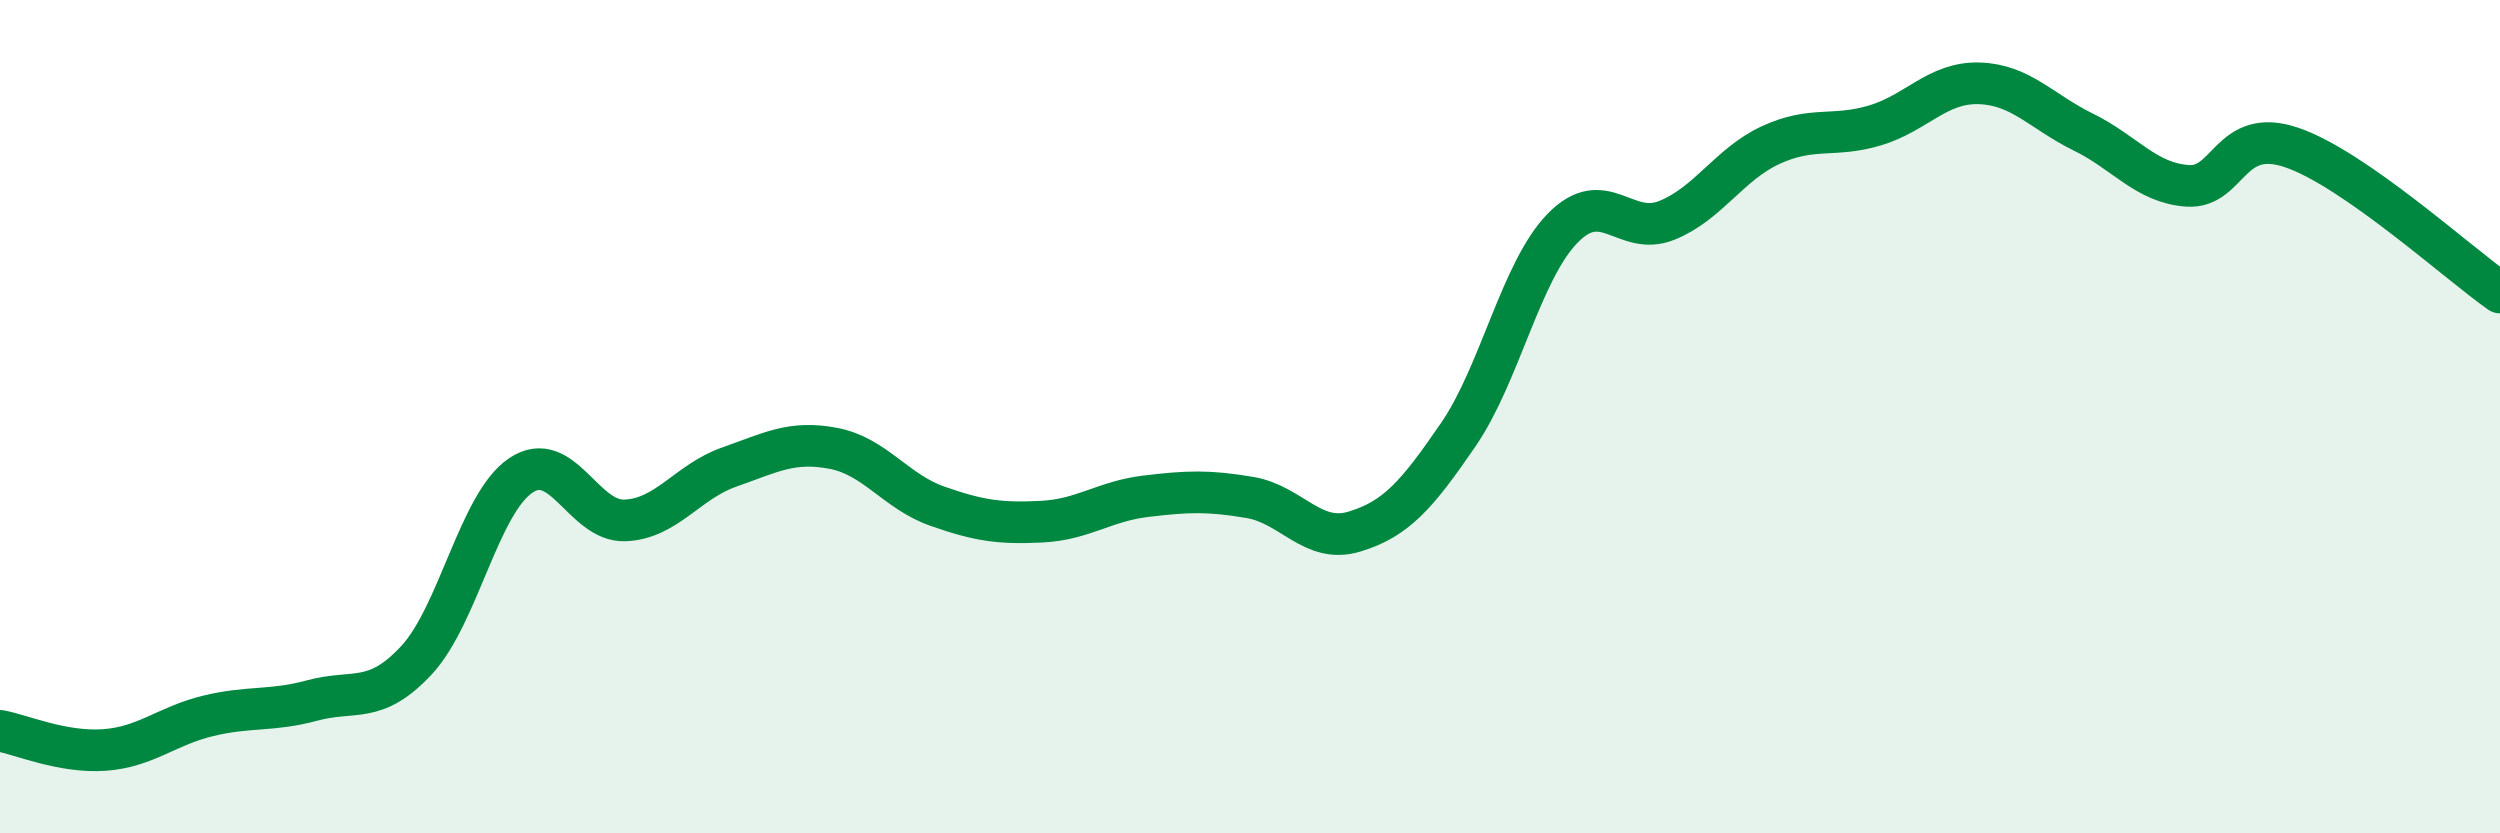
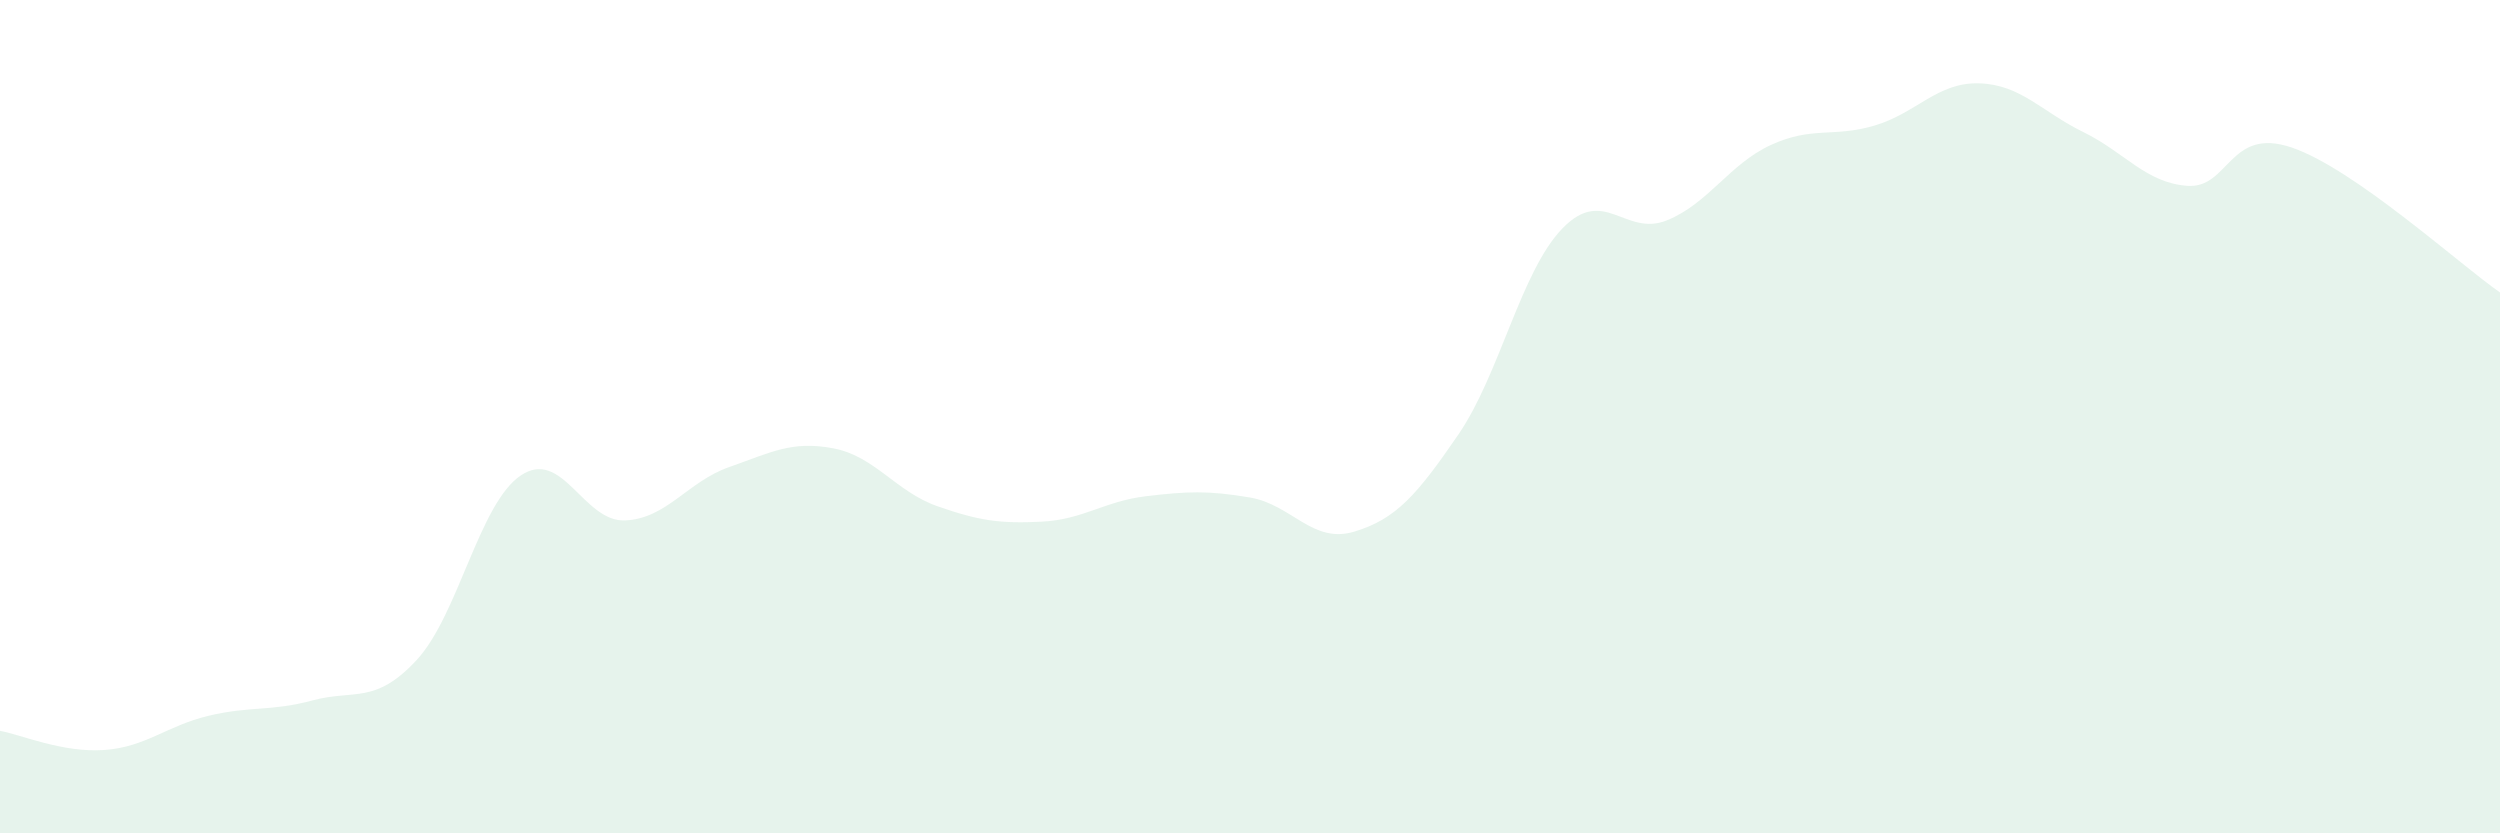
<svg xmlns="http://www.w3.org/2000/svg" width="60" height="20" viewBox="0 0 60 20">
  <path d="M 0,17.54 C 0.5,17.63 1.5,18.07 2.5,18 C 3.5,17.93 4,17.42 5,17.18 C 6,16.94 6.5,17.08 7.5,16.81 C 8.5,16.54 9,16.92 10,15.84 C 11,14.76 11.5,12.08 12.5,11.41 C 13.5,10.74 14,12.53 15,12.49 C 16,12.45 16.5,11.56 17.5,11.21 C 18.5,10.86 19,10.57 20,10.76 C 21,10.95 21.5,11.8 22.5,12.15 C 23.5,12.5 24,12.57 25,12.52 C 26,12.47 26.5,12.03 27.5,11.91 C 28.5,11.79 29,11.77 30,11.94 C 31,12.11 31.5,13.06 32.5,12.76 C 33.5,12.46 34,11.89 35,10.43 C 36,8.97 36.5,6.51 37.5,5.48 C 38.5,4.45 39,5.69 40,5.29 C 41,4.89 41.5,3.94 42.5,3.48 C 43.5,3.02 44,3.31 45,3.01 C 46,2.71 46.5,1.97 47.5,2 C 48.5,2.03 49,2.68 50,3.17 C 51,3.66 51.5,4.39 52.5,4.46 C 53.5,4.53 53.5,3.03 55,3.54 C 56.5,4.05 59,6.32 60,7.02L60 20L0 20Z" fill="#008740" opacity="0.1" stroke-linecap="round" stroke-linejoin="round" />
-   <path d="M 0,17.54 C 0.5,17.63 1.5,18.07 2.5,18 C 3.5,17.93 4,17.42 5,17.18 C 6,16.94 6.5,17.08 7.5,16.81 C 8.5,16.54 9,16.92 10,15.84 C 11,14.76 11.5,12.08 12.5,11.41 C 13.5,10.74 14,12.53 15,12.49 C 16,12.45 16.5,11.56 17.5,11.21 C 18.5,10.86 19,10.57 20,10.76 C 21,10.95 21.5,11.8 22.5,12.15 C 23.5,12.5 24,12.57 25,12.52 C 26,12.47 26.5,12.03 27.5,11.91 C 28.5,11.79 29,11.77 30,11.94 C 31,12.11 31.5,13.06 32.5,12.76 C 33.5,12.46 34,11.89 35,10.43 C 36,8.97 36.5,6.51 37.5,5.48 C 38.5,4.45 39,5.69 40,5.29 C 41,4.89 41.5,3.94 42.5,3.48 C 43.5,3.02 44,3.31 45,3.01 C 46,2.71 46.5,1.97 47.5,2 C 48.5,2.03 49,2.68 50,3.17 C 51,3.66 51.5,4.39 52.5,4.46 C 53.5,4.53 53.5,3.03 55,3.54 C 56.5,4.05 59,6.32 60,7.02" stroke="#008740" stroke-width="1" fill="none" stroke-linecap="round" stroke-linejoin="round" />
</svg>